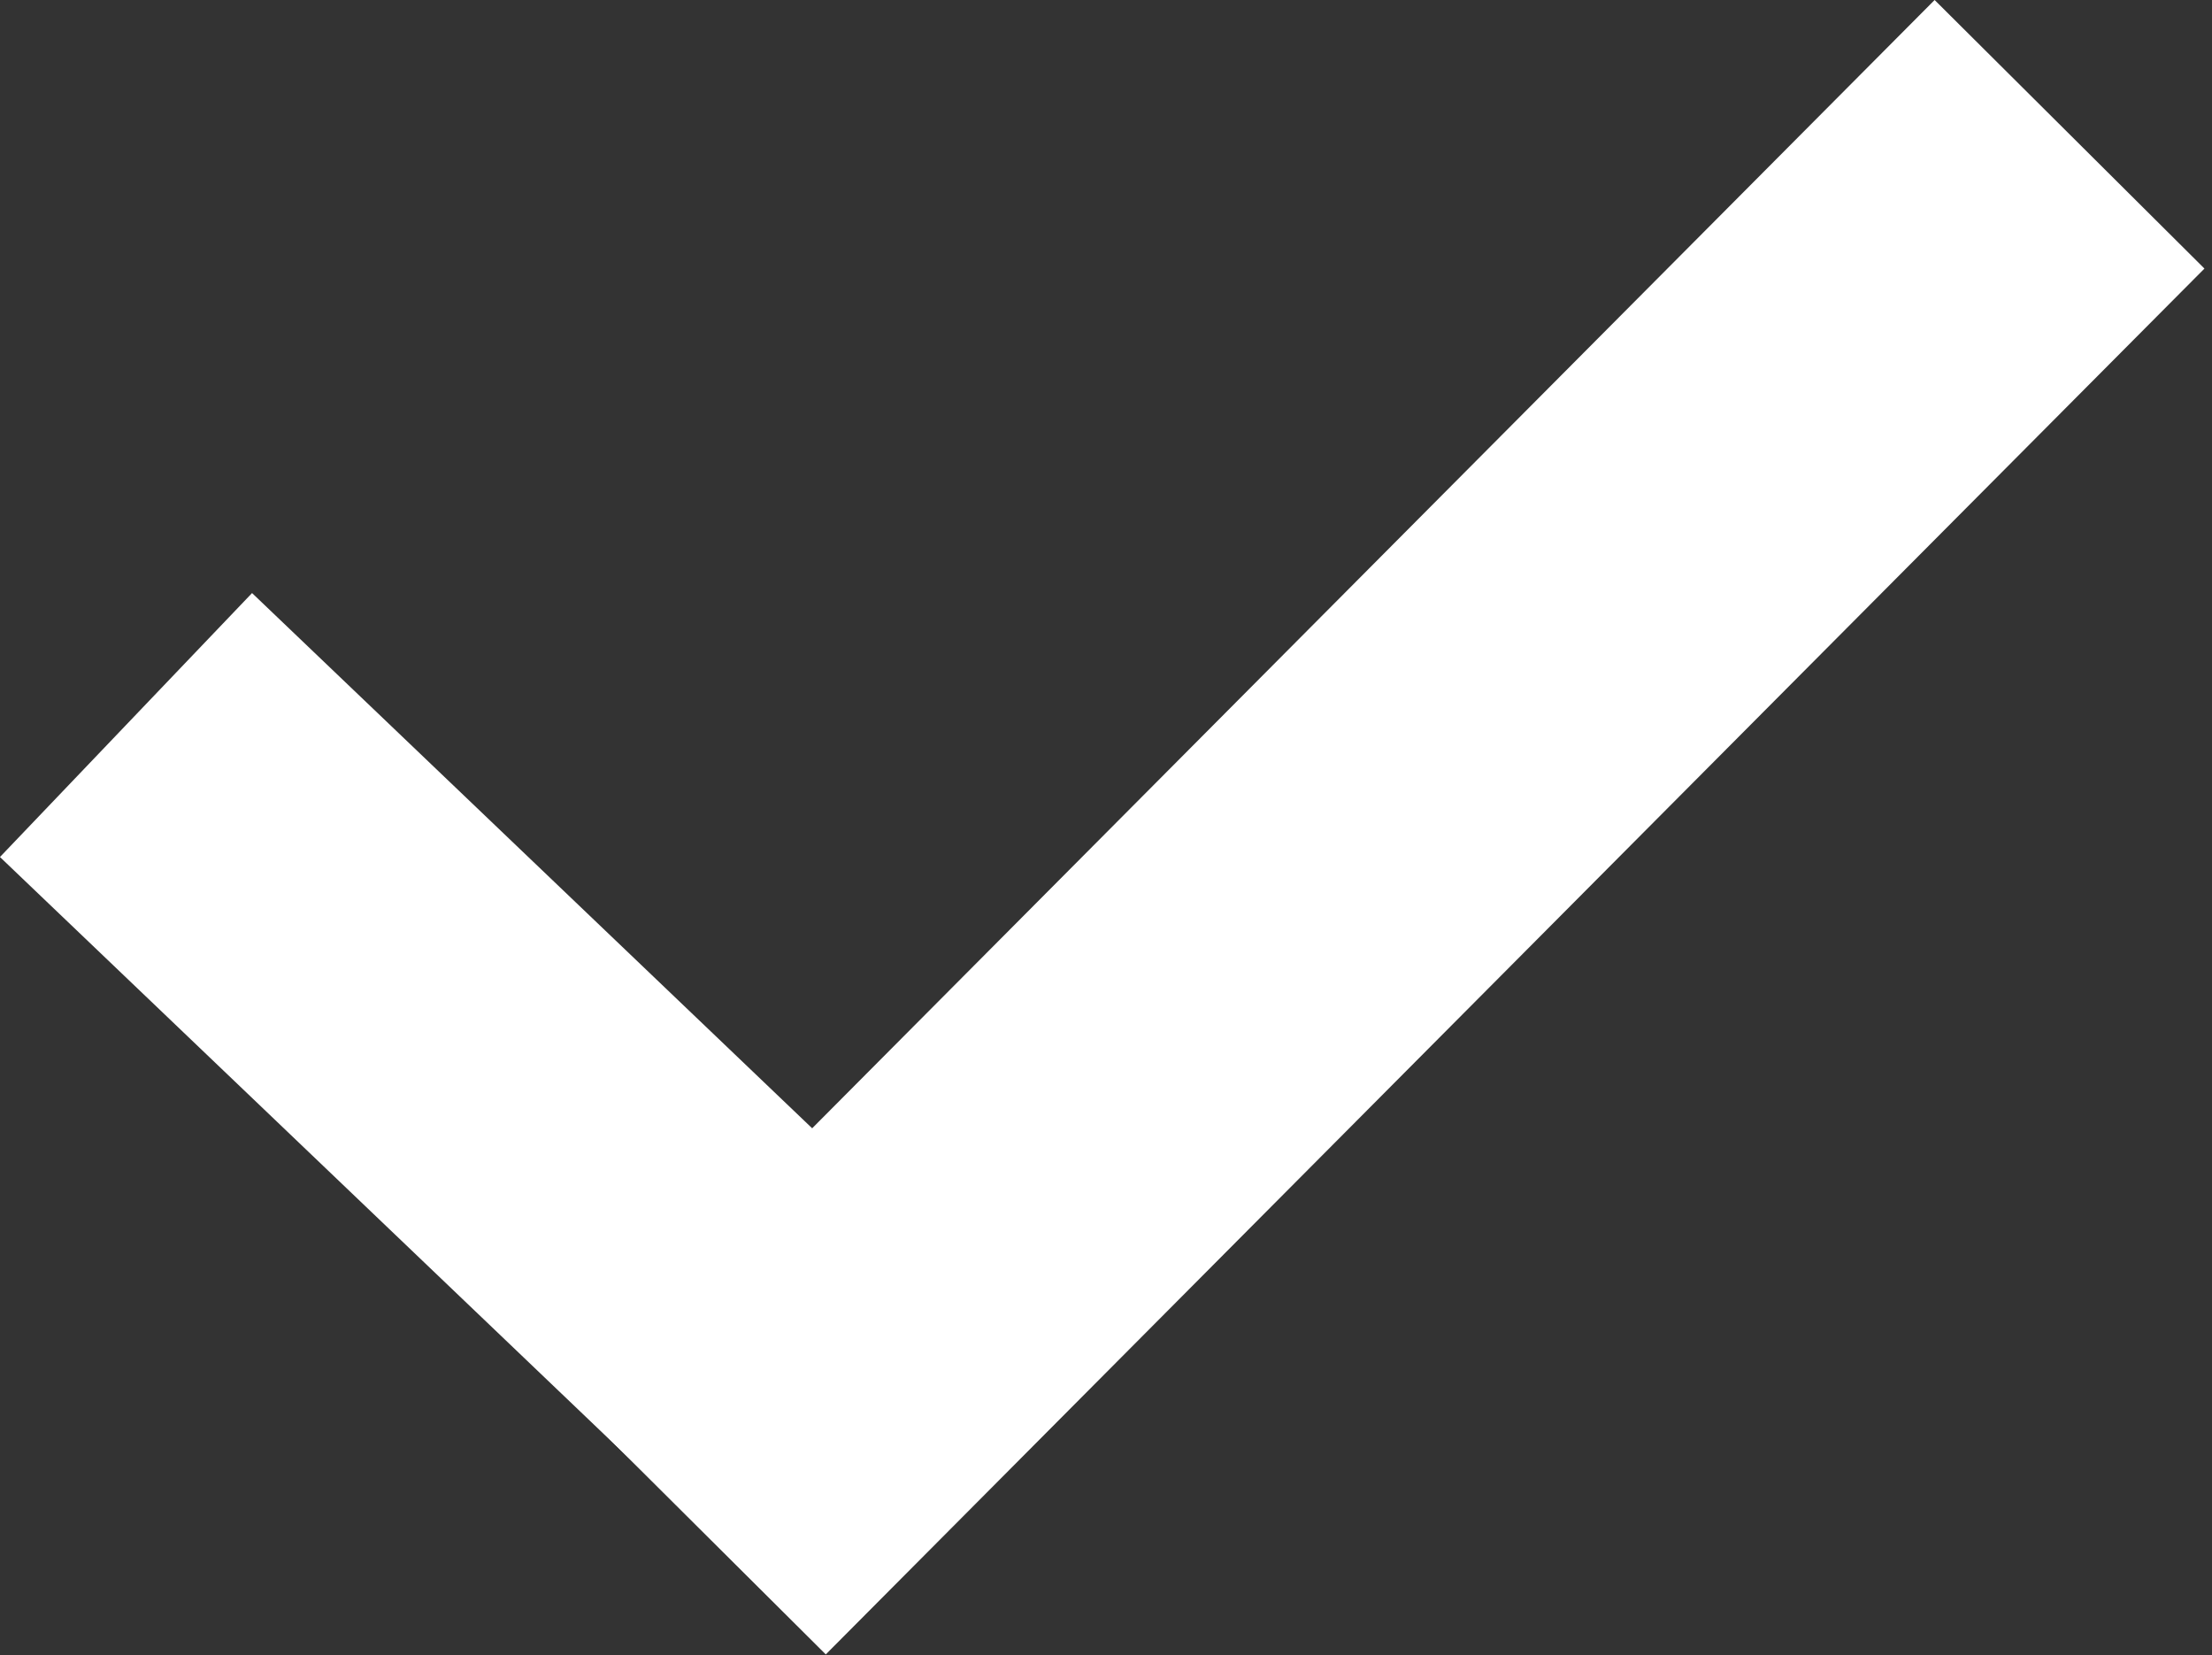
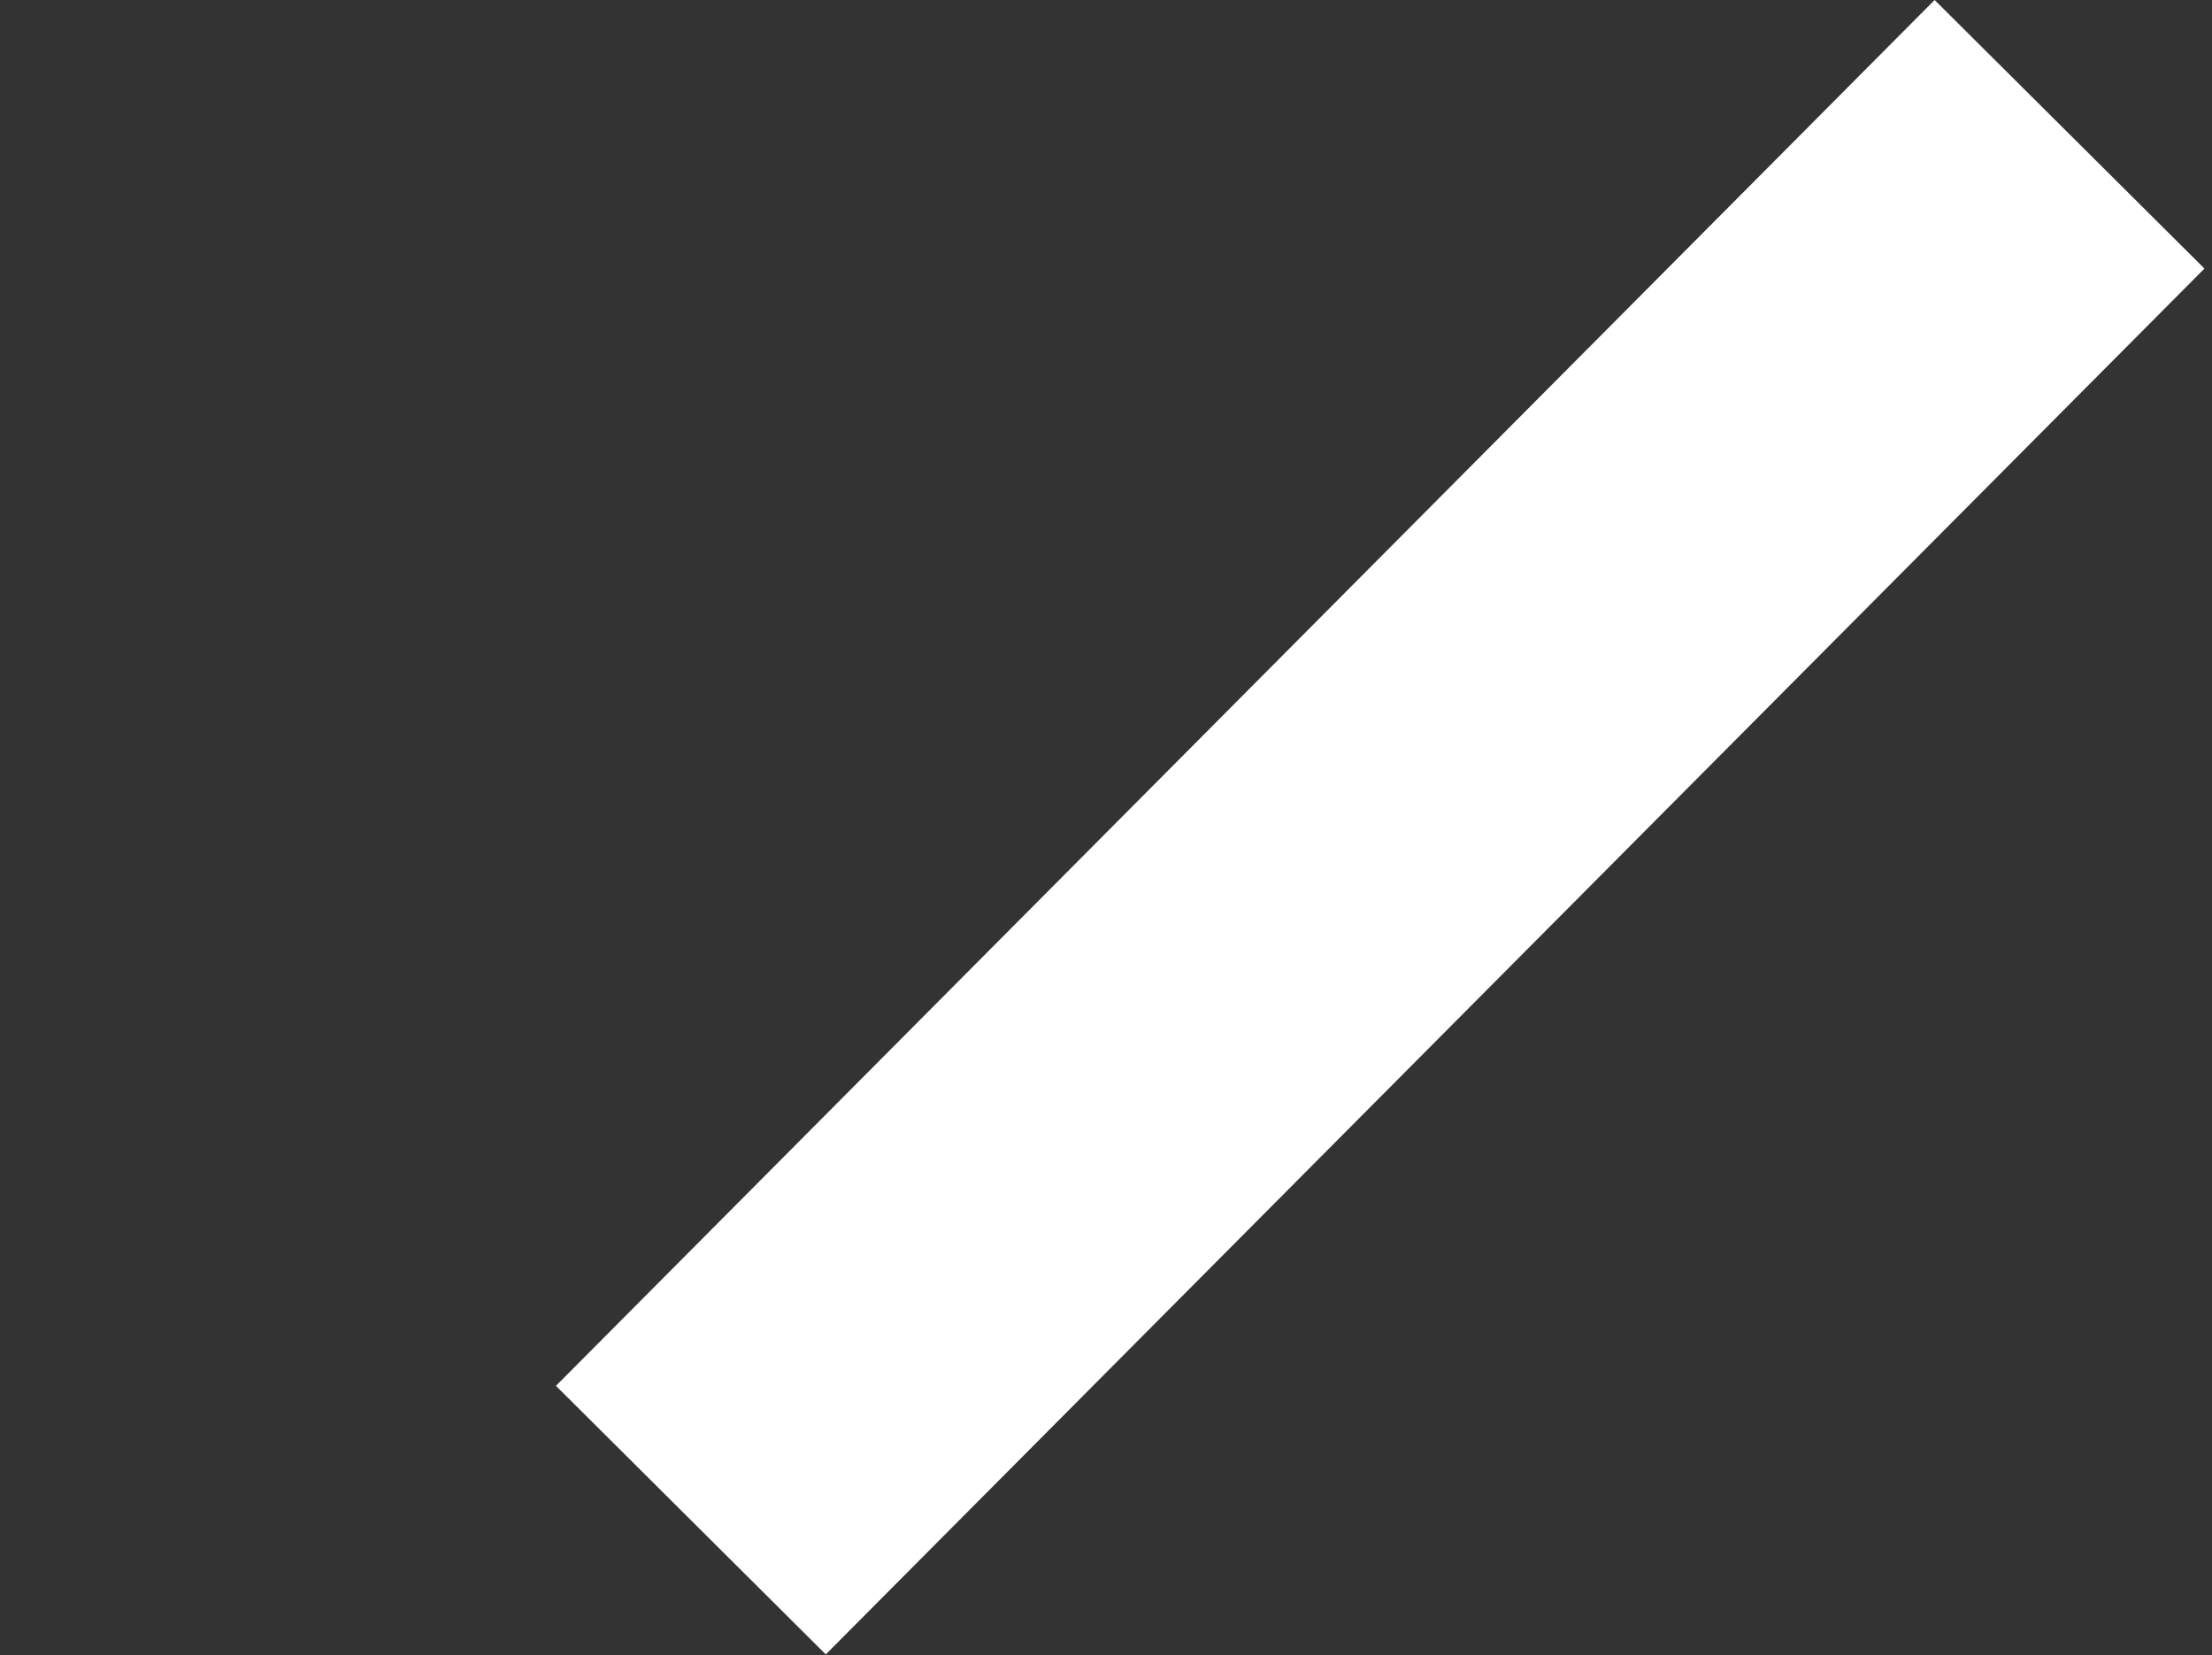
<svg xmlns="http://www.w3.org/2000/svg" width="135" height="101" viewBox="0 0 135 101" fill="none">
  <rect x="0" y="0" width="135" height="101" fill="#333333" stroke="none" />
-   <rect x="15.383" y="36.186" width="69.822" height="22.273" transform="rotate(43.691 15.383 36.186)" fill="white" />
  <rect x="134.539" y="16.387" width="119.288" height="23.232" transform="rotate(134.859 134.539 16.387)" fill="white" />
</svg>